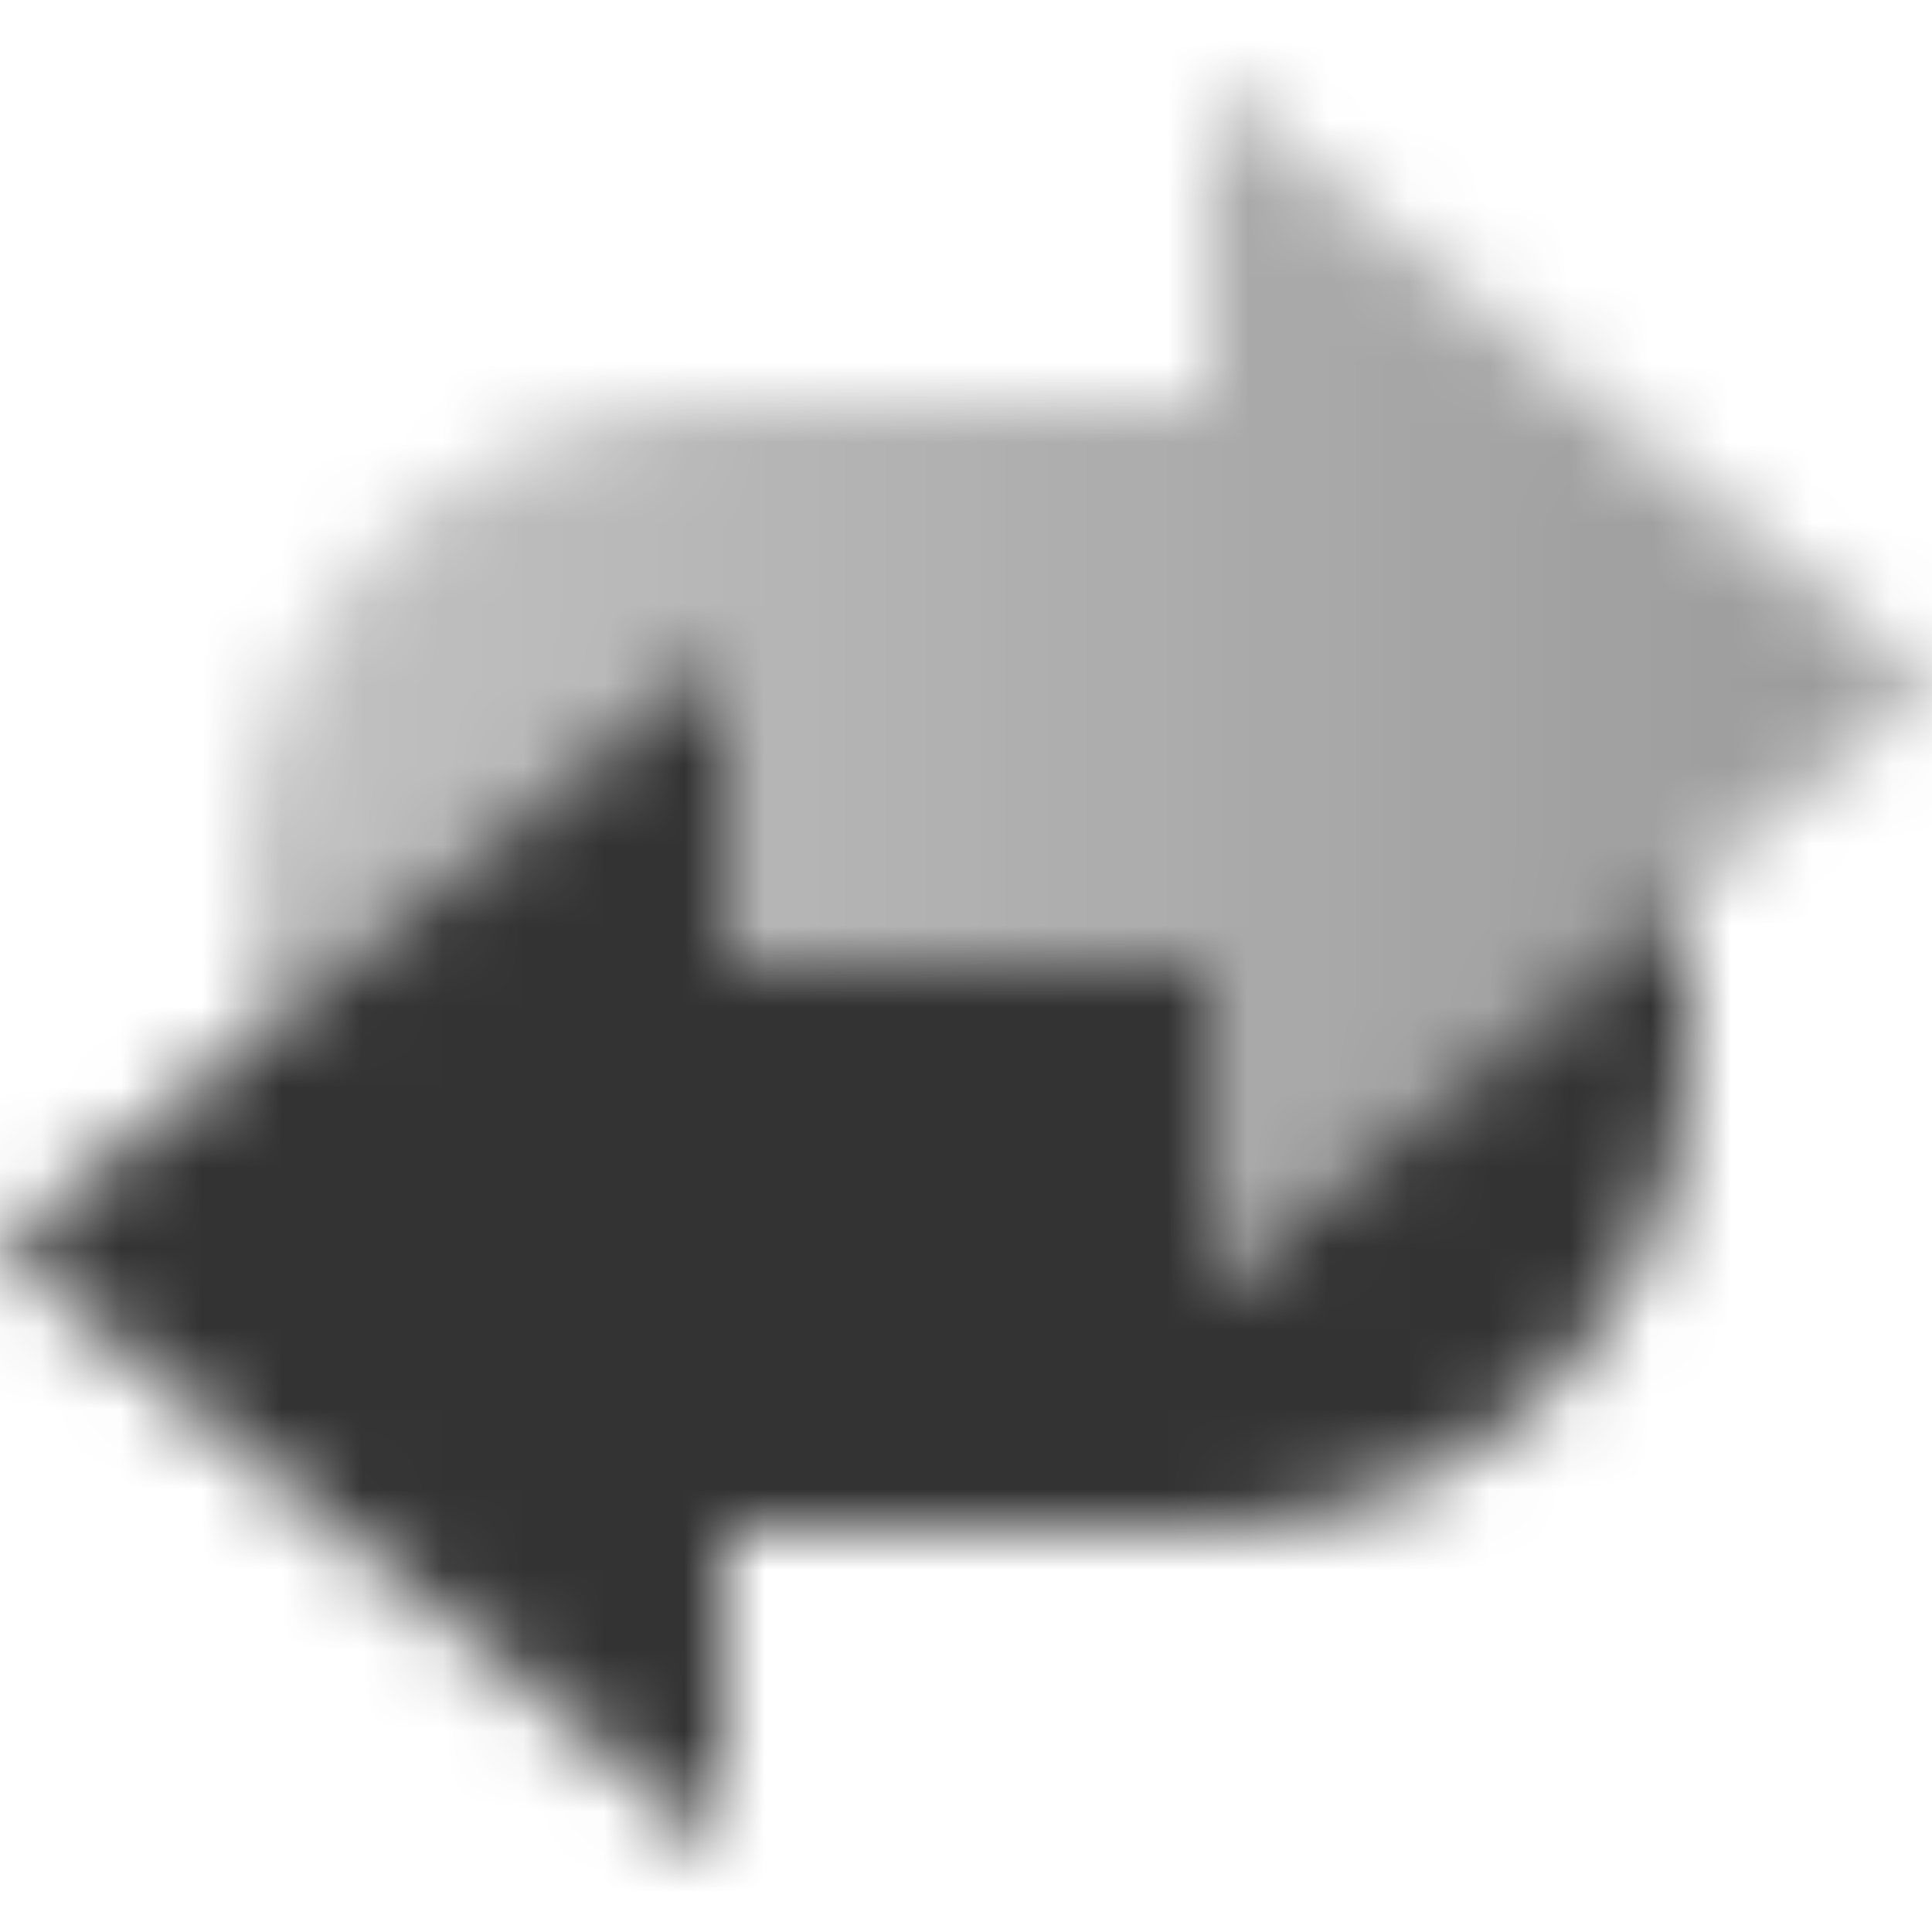
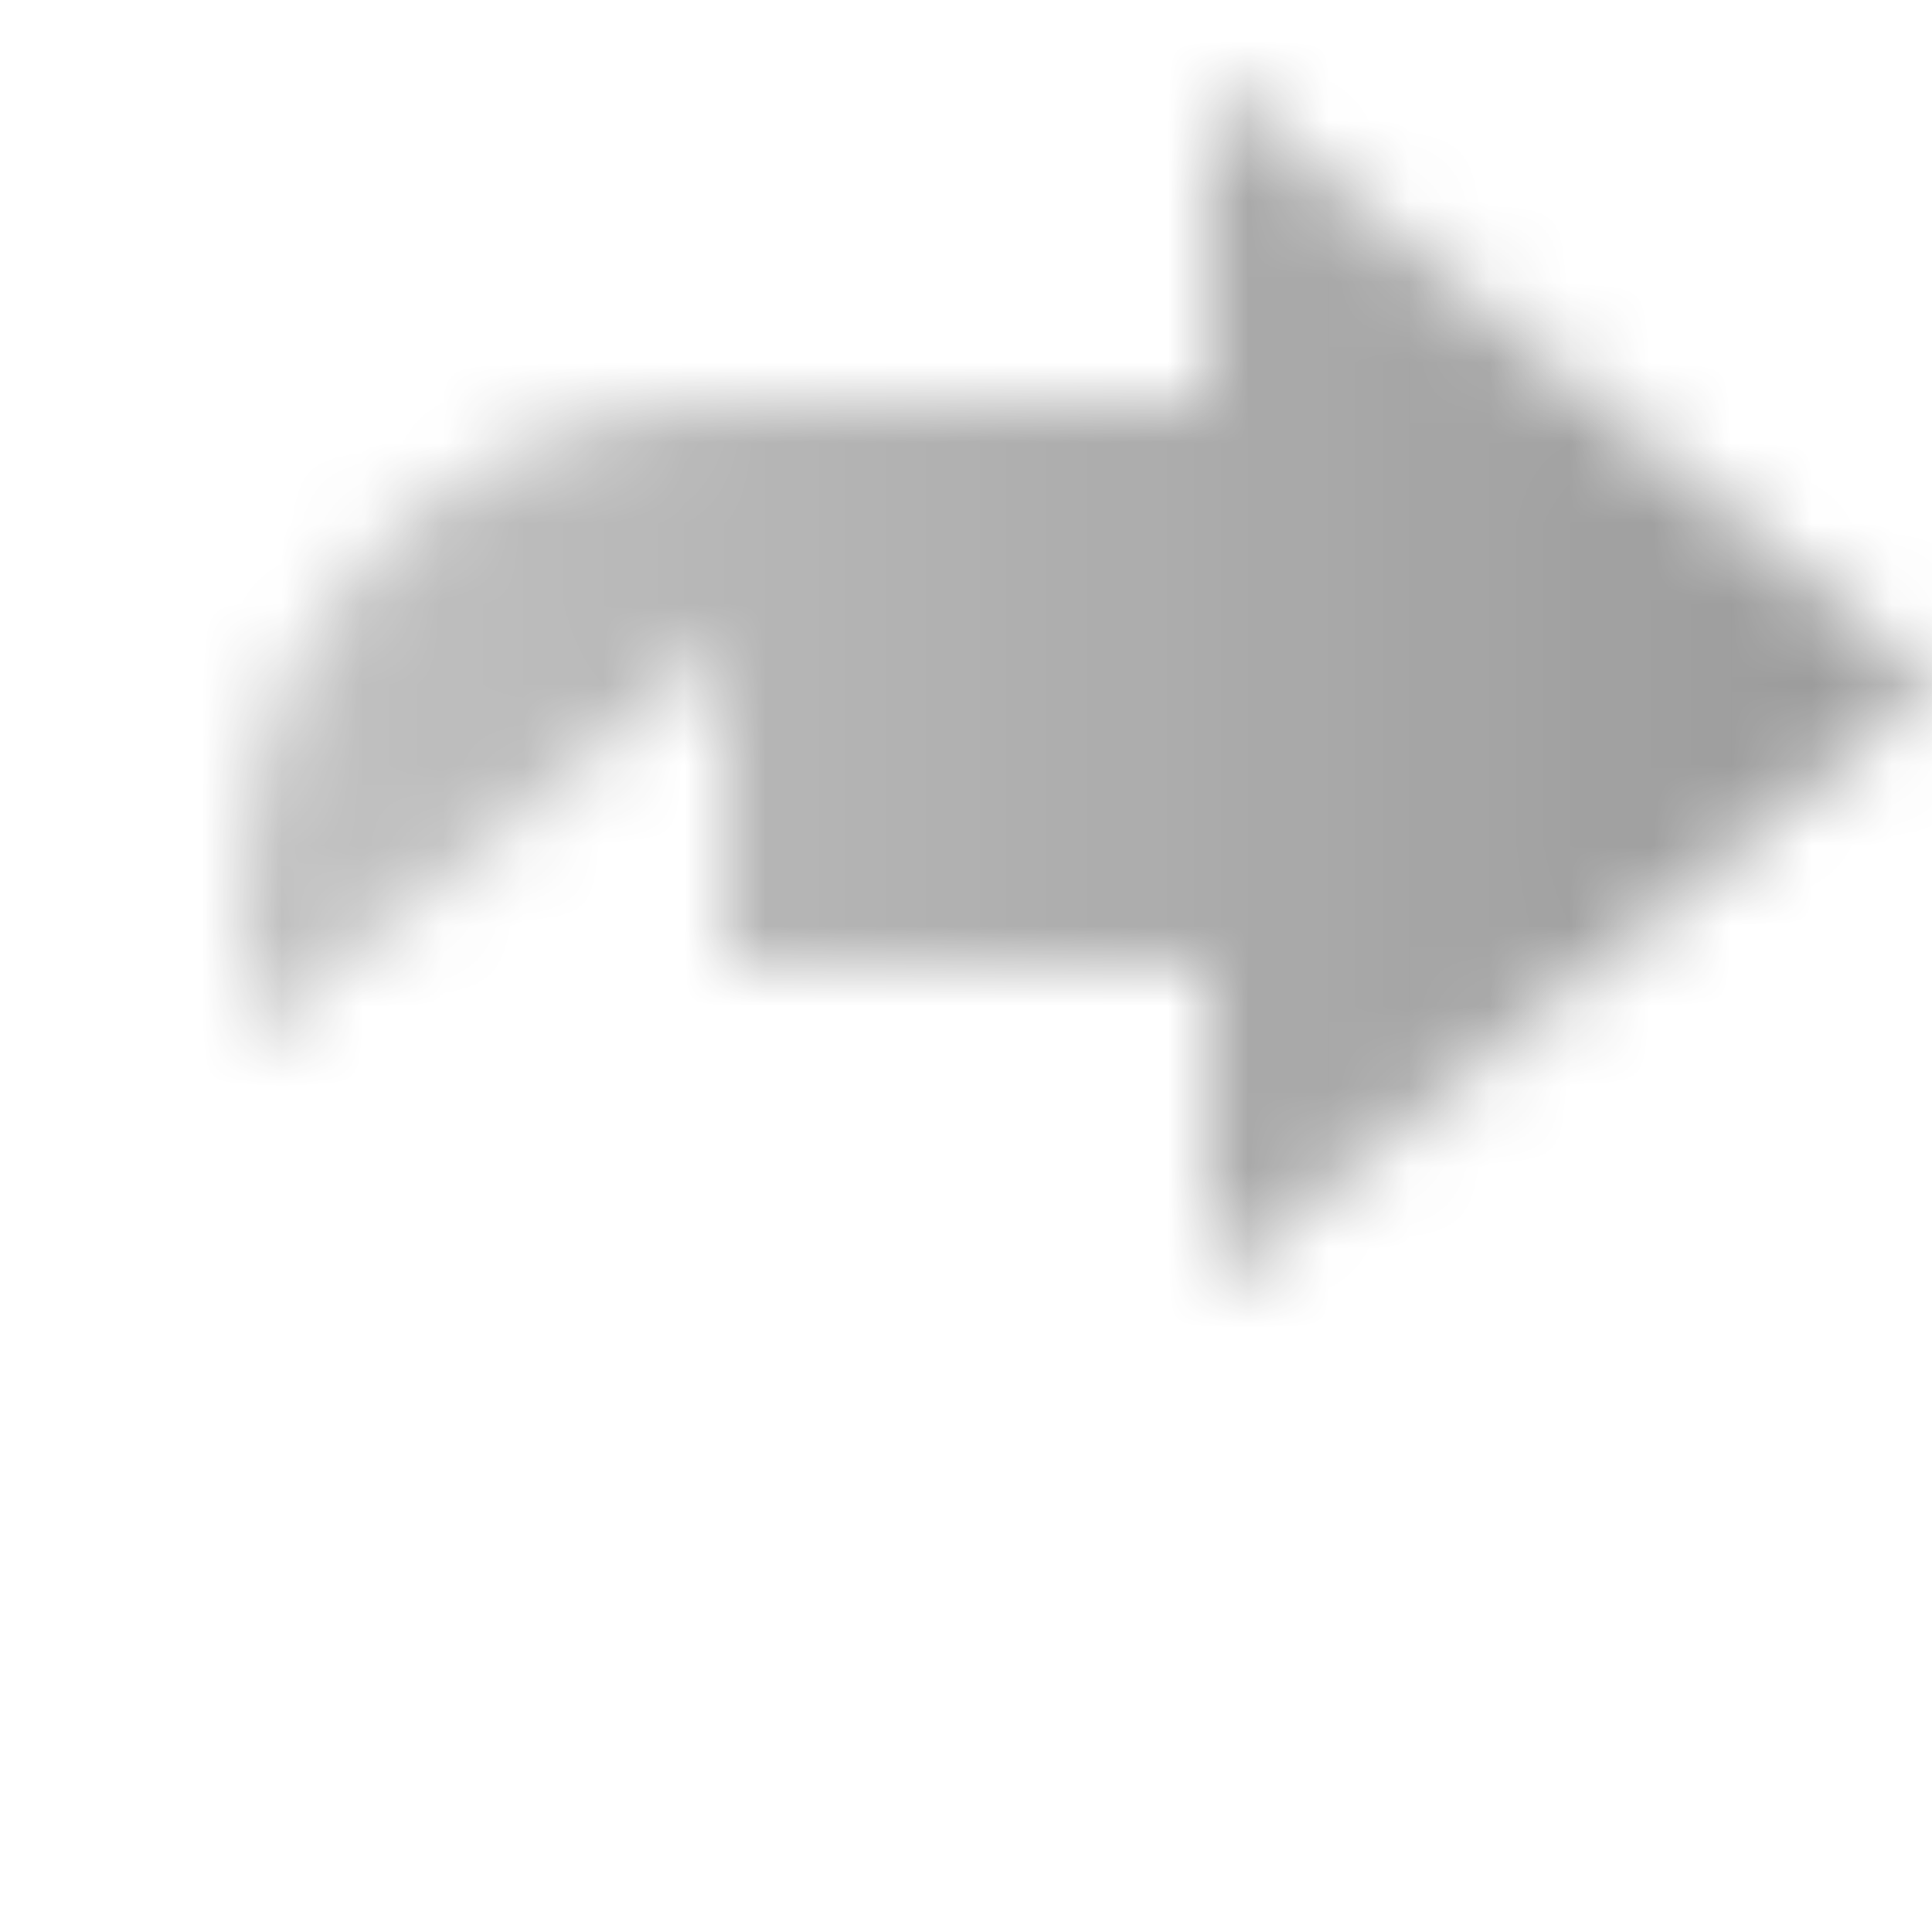
<svg xmlns="http://www.w3.org/2000/svg" width="24" height="24" viewBox="0 0 24 24" fill="none">
  <mask id="mask0_494_1051" style="mask-type:alpha" maskUnits="userSpaceOnUse" x="0" y="1" width="24" height="22">
-     <path fill-rule="evenodd" clip-rule="evenodd" d="M15 12V16L21 11V13C21 16.314 18.314 19 15 19L9 19V23L0 15.5L9 8V12H15Z" fill="black" />
-     <path d="M3 11V13L9 8V12H15V16L24 8.5L15 1V5H9C5.686 5 3 7.686 3 11Z" fill="url(#paint0_linear_494_1051)" />
+     <path d="M3 11V13L9 8V12H15V16L24 8.5L15 1V5H9C5.686 5 3 7.686 3 11" fill="url(#paint0_linear_494_1051)" />
  </mask>
  <g mask="url(#mask0_494_1051)">
    <path d="M0 0H24V24H0V0Z" fill="#333333" />
  </g>
  <defs>
    <linearGradient id="paint0_linear_494_1051" x1="24" y1="8" x2="3" y2="8" gradientUnits="userSpaceOnUse">
      <stop stop-opacity="0.5" />
      <stop offset="1" stop-opacity="0.3" />
    </linearGradient>
  </defs>
</svg>